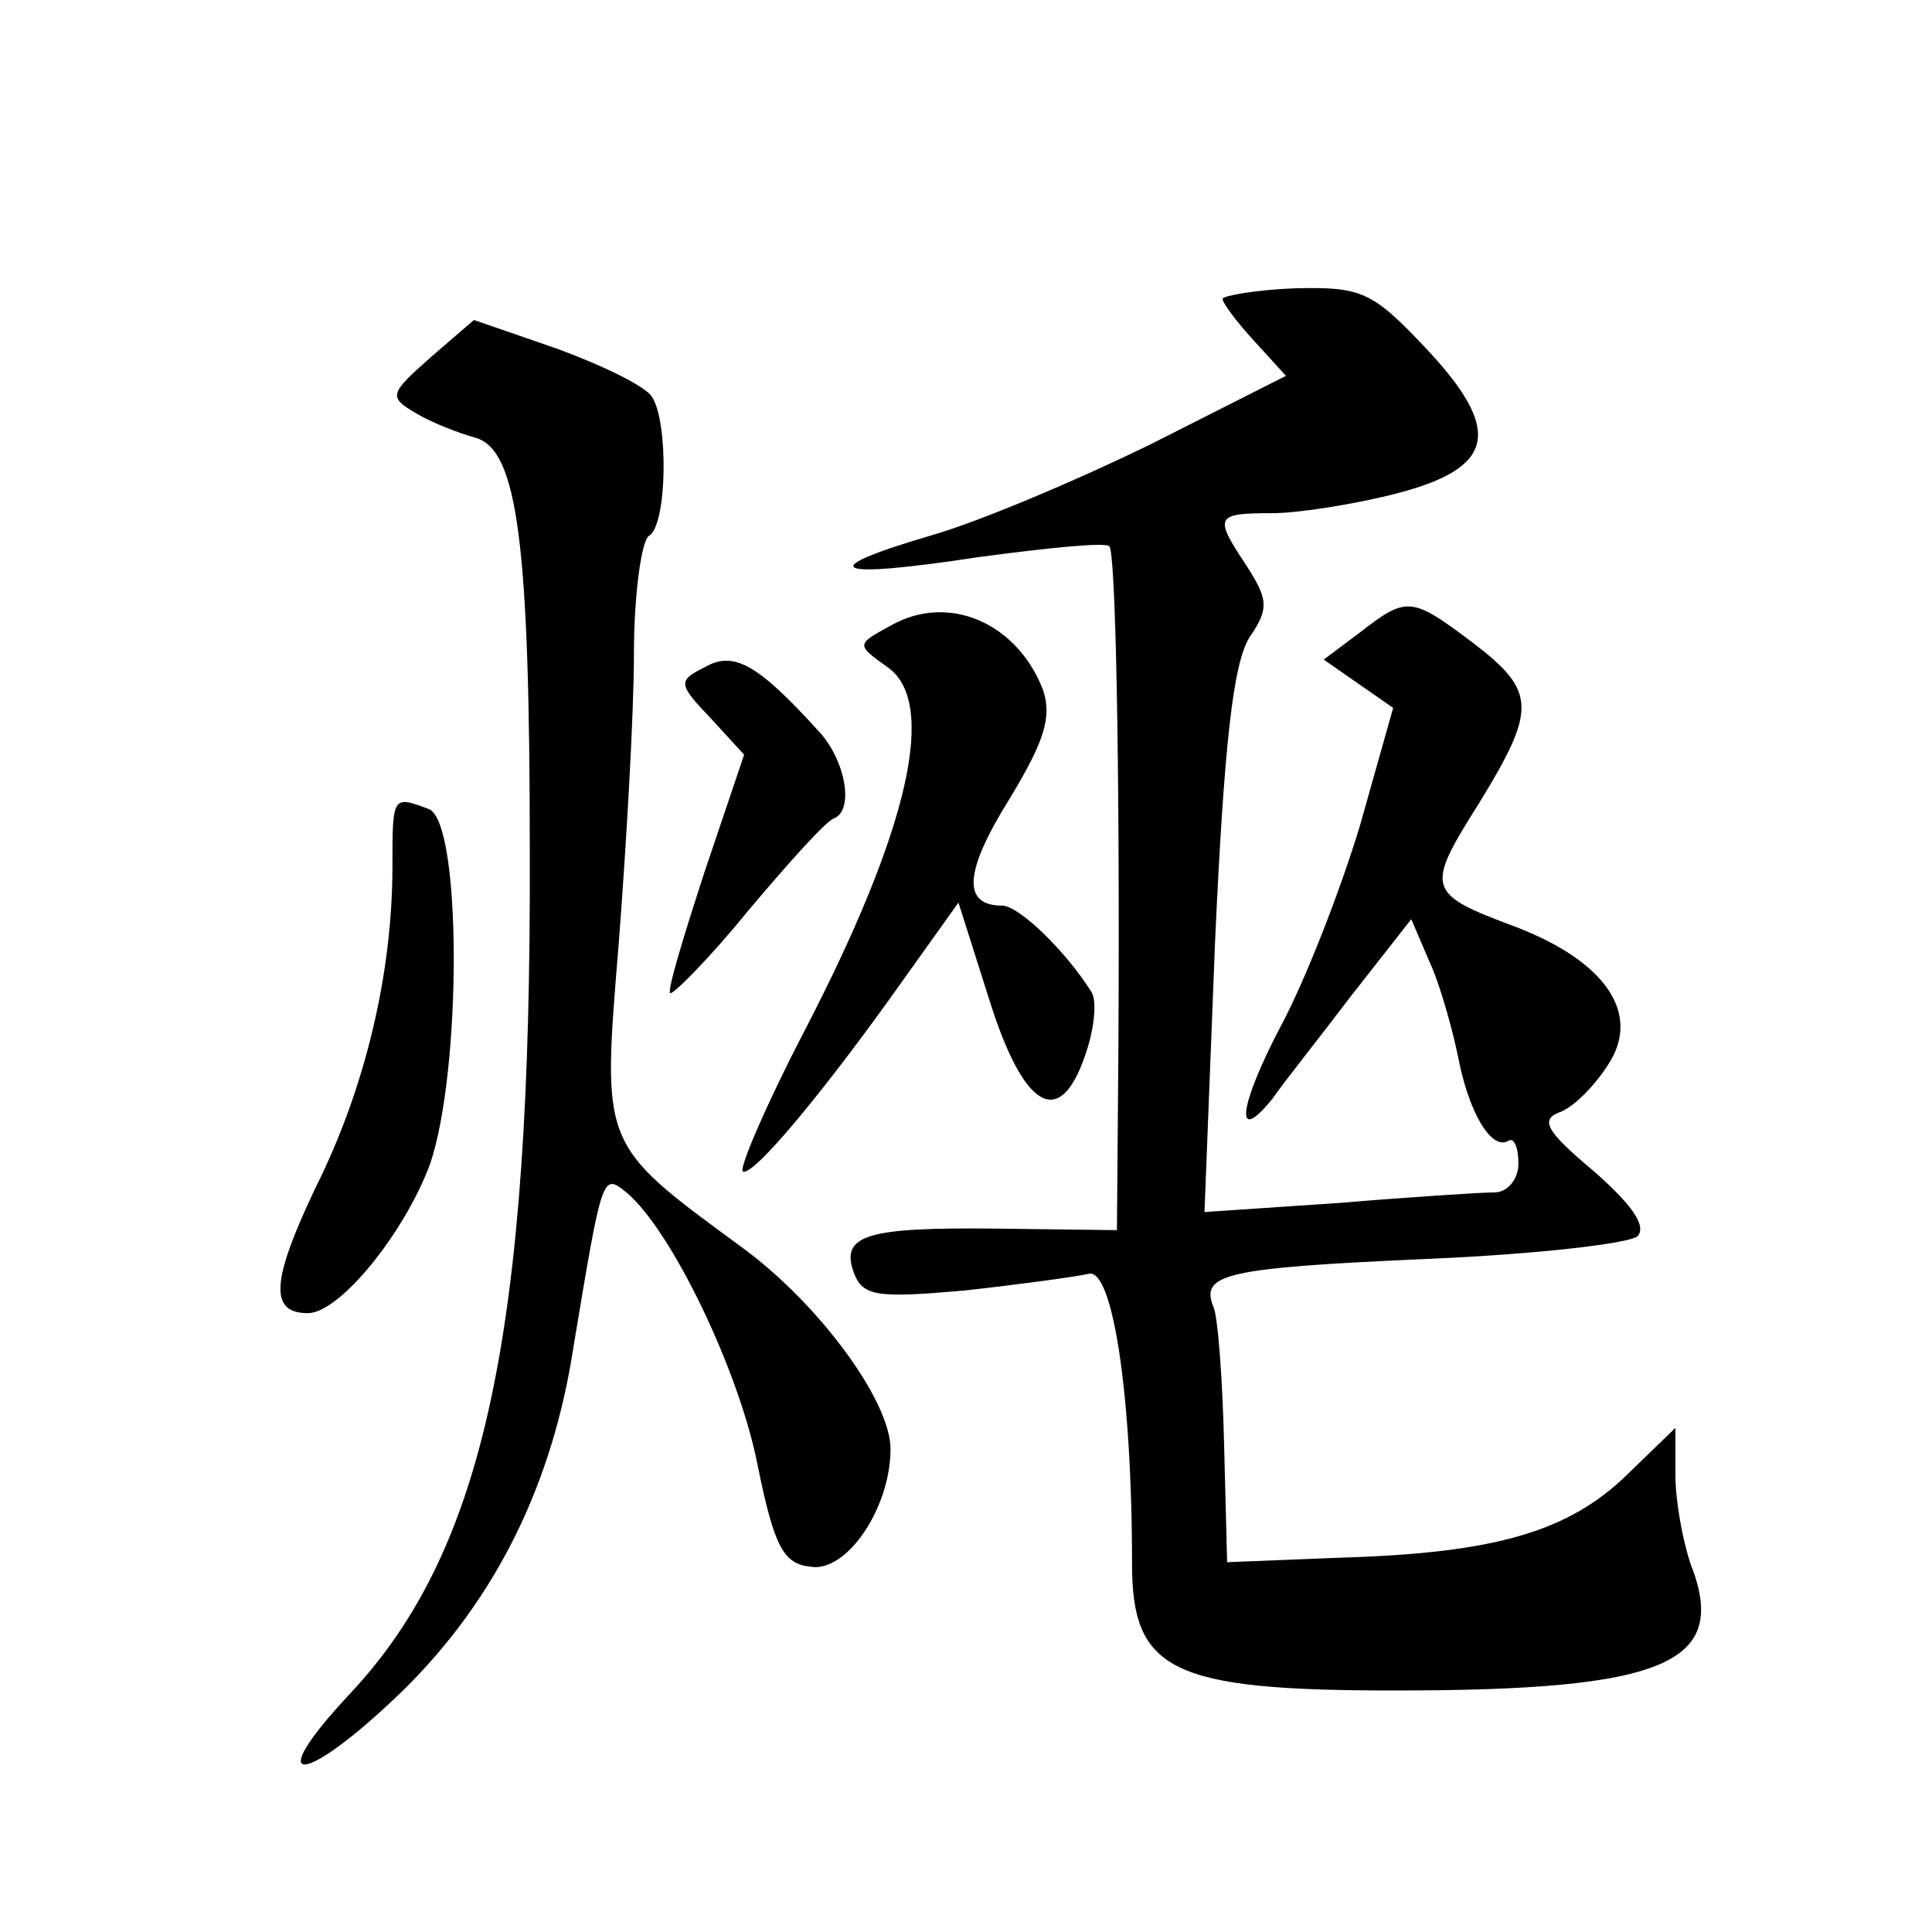
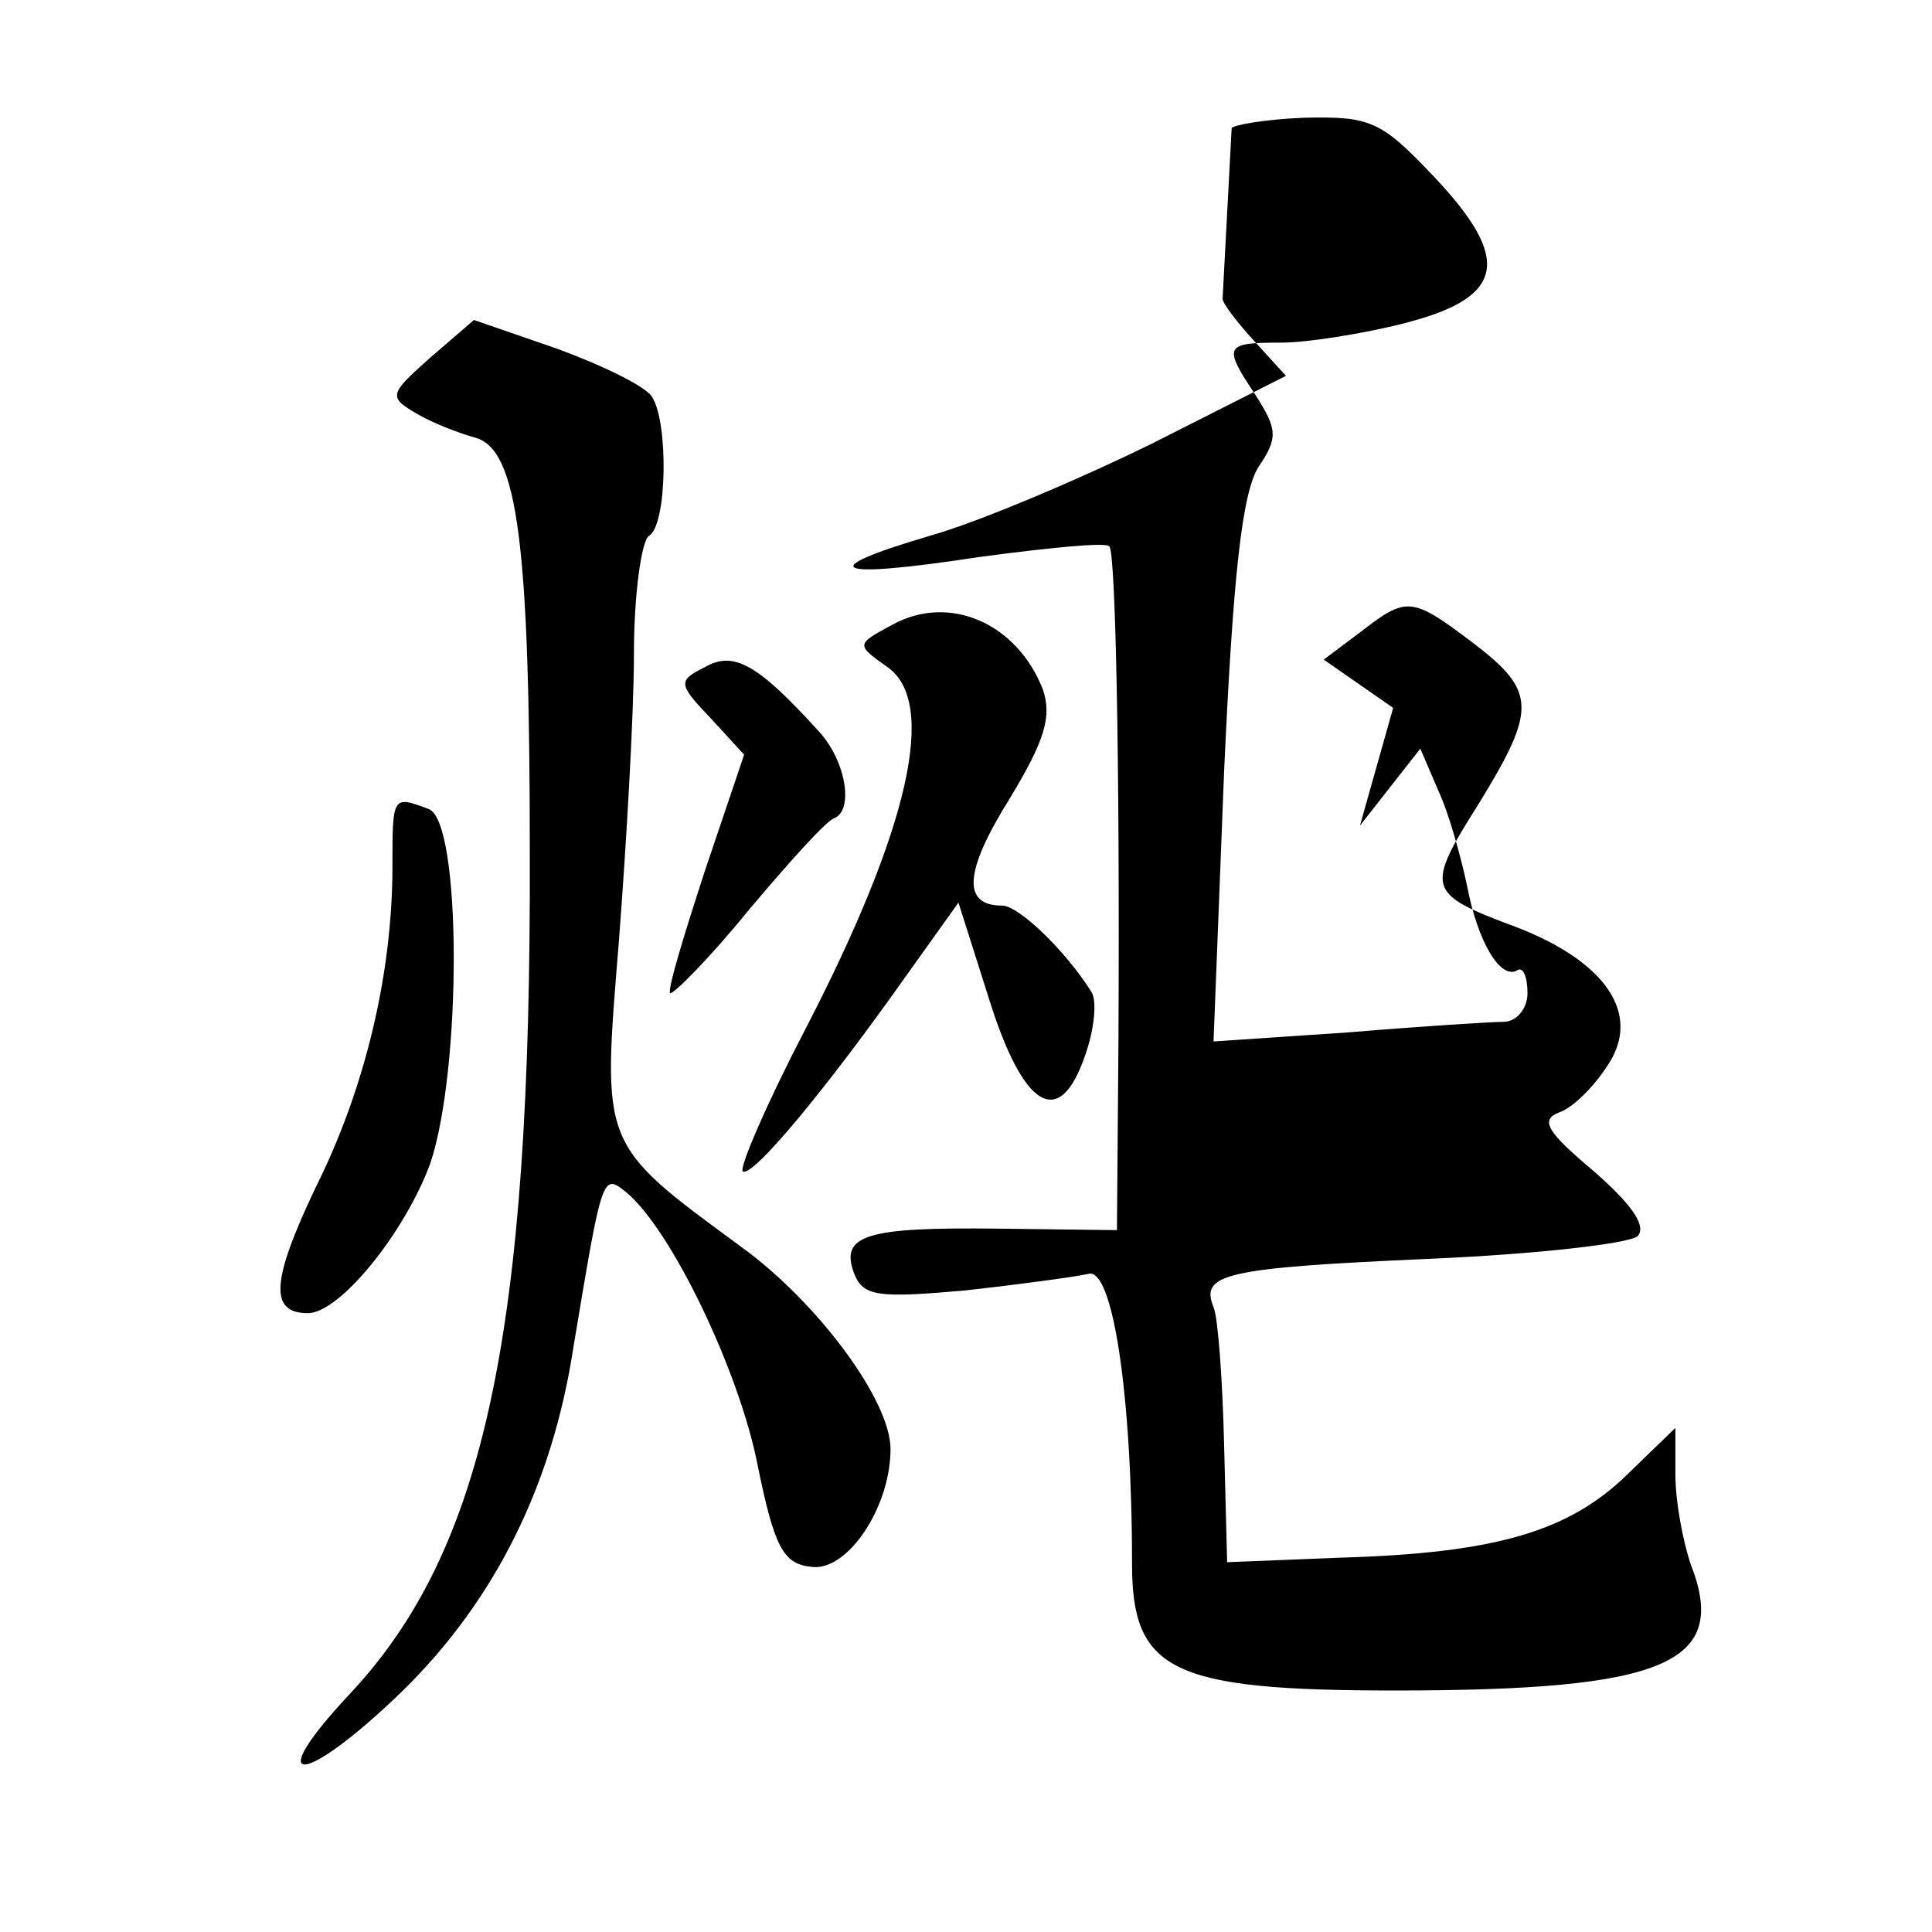
<svg xmlns="http://www.w3.org/2000/svg" version="1.0" width="128pt" height="128pt" viewBox="0 0 128 128" preserveAspectRatio="xMidYMid meet">
  <g transform="translate(0,128) scale(0.1,-0.1)" fill="#0" stroke="none">
-     <path d="M810 1082 c0 -3 10 -16 21 -28 l21 -23 -89 -45 c-49 -24 -115 -52 -147 -61 -78 -23 -65 -29 33 -14 45 6 84 10 86 7 4 -4 7 -138 6 -328 l-1 -125 -79 1 c-87 1 -105 -4 -95 -30 6 -15 16 -16 73 -11 36 4 73 9 82 11 16 5 29 -79 29 -192 0 -71 26 -84 174 -84 180 0 222 18 196 84 -5 15 -10 41 -10 59 l0 31 -32 -31 c-39 -38 -88 -52 -190 -55 l-75 -3 -2 78 c-1 42 -4 84 -7 91 -9 22 7 26 143 32 70 3 132 10 138 15 6 7 -4 21 -29 43 -31 26 -36 34 -23 39 9 3 23 17 32 31 23 34 -1 69 -61 92 -59 22 -60 25 -24 82 38 62 38 74 -4 106 -41 31 -44 31 -75 7 l-24 -18 23 -16 23 -16 -22 -78 c-13 -43 -36 -102 -52 -132 -28 -53 -32 -81 -6 -49 6 9 30 39 52 68 l40 51 12 -28 c7 -15 15 -44 19 -63 7 -37 22 -62 33 -56 4 3 7 -4 7 -15 0 -10 -7 -19 -16 -19 -8 0 -55 -3 -103 -7 l-89 -6 7 179 c6 131 12 185 23 202 13 19 12 25 -2 47 -22 33 -21 35 17 35 17 0 55 6 82 13 66 17 71 42 19 97 -35 37 -42 40 -86 39 -26 -1 -48 -5 -48 -7z M285 1043 c-27 -24 -28 -26 -9 -37 10 -6 28 -13 39 -16 28 -8 36 -70 36 -275 1 -318 -30 -462 -119 -557 -60 -64 -31 -62 35 2 61 60 99 136 113 228 19 114 19 115 35 102 30 -25 75 -119 87 -181 11 -54 17 -65 35 -67 24 -4 53 39 53 78 0 32 -48 97 -99 134 -94 69 -92 66 -81 202 5 65 10 151 10 191 0 39 5 75 10 78 12 7 13 75 2 92 -4 7 -33 21 -63 32 l-55 19 -29 -25z M591 866 c-24 -13 -24 -13 -3 -28 33 -23 15 -106 -55 -241 -25 -48 -43 -90 -41 -93 6 -5 55 54 108 129 l35 49 20 -63 c23 -74 47 -88 64 -38 6 17 8 36 4 42 -17 27 -48 57 -59 57 -27 0 -25 23 5 71 23 38 28 54 22 72 -17 44 -62 64 -100 43z M467 838 c-18 -9 -18 -11 4 -34 l22 -24 -26 -77 c-14 -43 -25 -79 -23 -81 2 -1 26 23 52 55 27 32 52 60 57 61 13 6 7 39 -11 58 -40 44 -56 53 -75 42z M260 706 c0 -71 -18 -147 -51 -213 -29 -61 -31 -83 -5 -83 21 0 64 53 81 99 21 62 21 227 -1 235 -24 9 -24 9 -24 -38z" />
+     <path d="M810 1082 c0 -3 10 -16 21 -28 l21 -23 -89 -45 c-49 -24 -115 -52 -147 -61 -78 -23 -65 -29 33 -14 45 6 84 10 86 7 4 -4 7 -138 6 -328 l-1 -125 -79 1 c-87 1 -105 -4 -95 -30 6 -15 16 -16 73 -11 36 4 73 9 82 11 16 5 29 -79 29 -192 0 -71 26 -84 174 -84 180 0 222 18 196 84 -5 15 -10 41 -10 59 l0 31 -32 -31 c-39 -38 -88 -52 -190 -55 l-75 -3 -2 78 c-1 42 -4 84 -7 91 -9 22 7 26 143 32 70 3 132 10 138 15 6 7 -4 21 -29 43 -31 26 -36 34 -23 39 9 3 23 17 32 31 23 34 -1 69 -61 92 -59 22 -60 25 -24 82 38 62 38 74 -4 106 -41 31 -44 31 -75 7 l-24 -18 23 -16 23 -16 -22 -78 l40 51 12 -28 c7 -15 15 -44 19 -63 7 -37 22 -62 33 -56 4 3 7 -4 7 -15 0 -10 -7 -19 -16 -19 -8 0 -55 -3 -103 -7 l-89 -6 7 179 c6 131 12 185 23 202 13 19 12 25 -2 47 -22 33 -21 35 17 35 17 0 55 6 82 13 66 17 71 42 19 97 -35 37 -42 40 -86 39 -26 -1 -48 -5 -48 -7z M285 1043 c-27 -24 -28 -26 -9 -37 10 -6 28 -13 39 -16 28 -8 36 -70 36 -275 1 -318 -30 -462 -119 -557 -60 -64 -31 -62 35 2 61 60 99 136 113 228 19 114 19 115 35 102 30 -25 75 -119 87 -181 11 -54 17 -65 35 -67 24 -4 53 39 53 78 0 32 -48 97 -99 134 -94 69 -92 66 -81 202 5 65 10 151 10 191 0 39 5 75 10 78 12 7 13 75 2 92 -4 7 -33 21 -63 32 l-55 19 -29 -25z M591 866 c-24 -13 -24 -13 -3 -28 33 -23 15 -106 -55 -241 -25 -48 -43 -90 -41 -93 6 -5 55 54 108 129 l35 49 20 -63 c23 -74 47 -88 64 -38 6 17 8 36 4 42 -17 27 -48 57 -59 57 -27 0 -25 23 5 71 23 38 28 54 22 72 -17 44 -62 64 -100 43z M467 838 c-18 -9 -18 -11 4 -34 l22 -24 -26 -77 c-14 -43 -25 -79 -23 -81 2 -1 26 23 52 55 27 32 52 60 57 61 13 6 7 39 -11 58 -40 44 -56 53 -75 42z M260 706 c0 -71 -18 -147 -51 -213 -29 -61 -31 -83 -5 -83 21 0 64 53 81 99 21 62 21 227 -1 235 -24 9 -24 9 -24 -38z" />
  </g>
</svg>